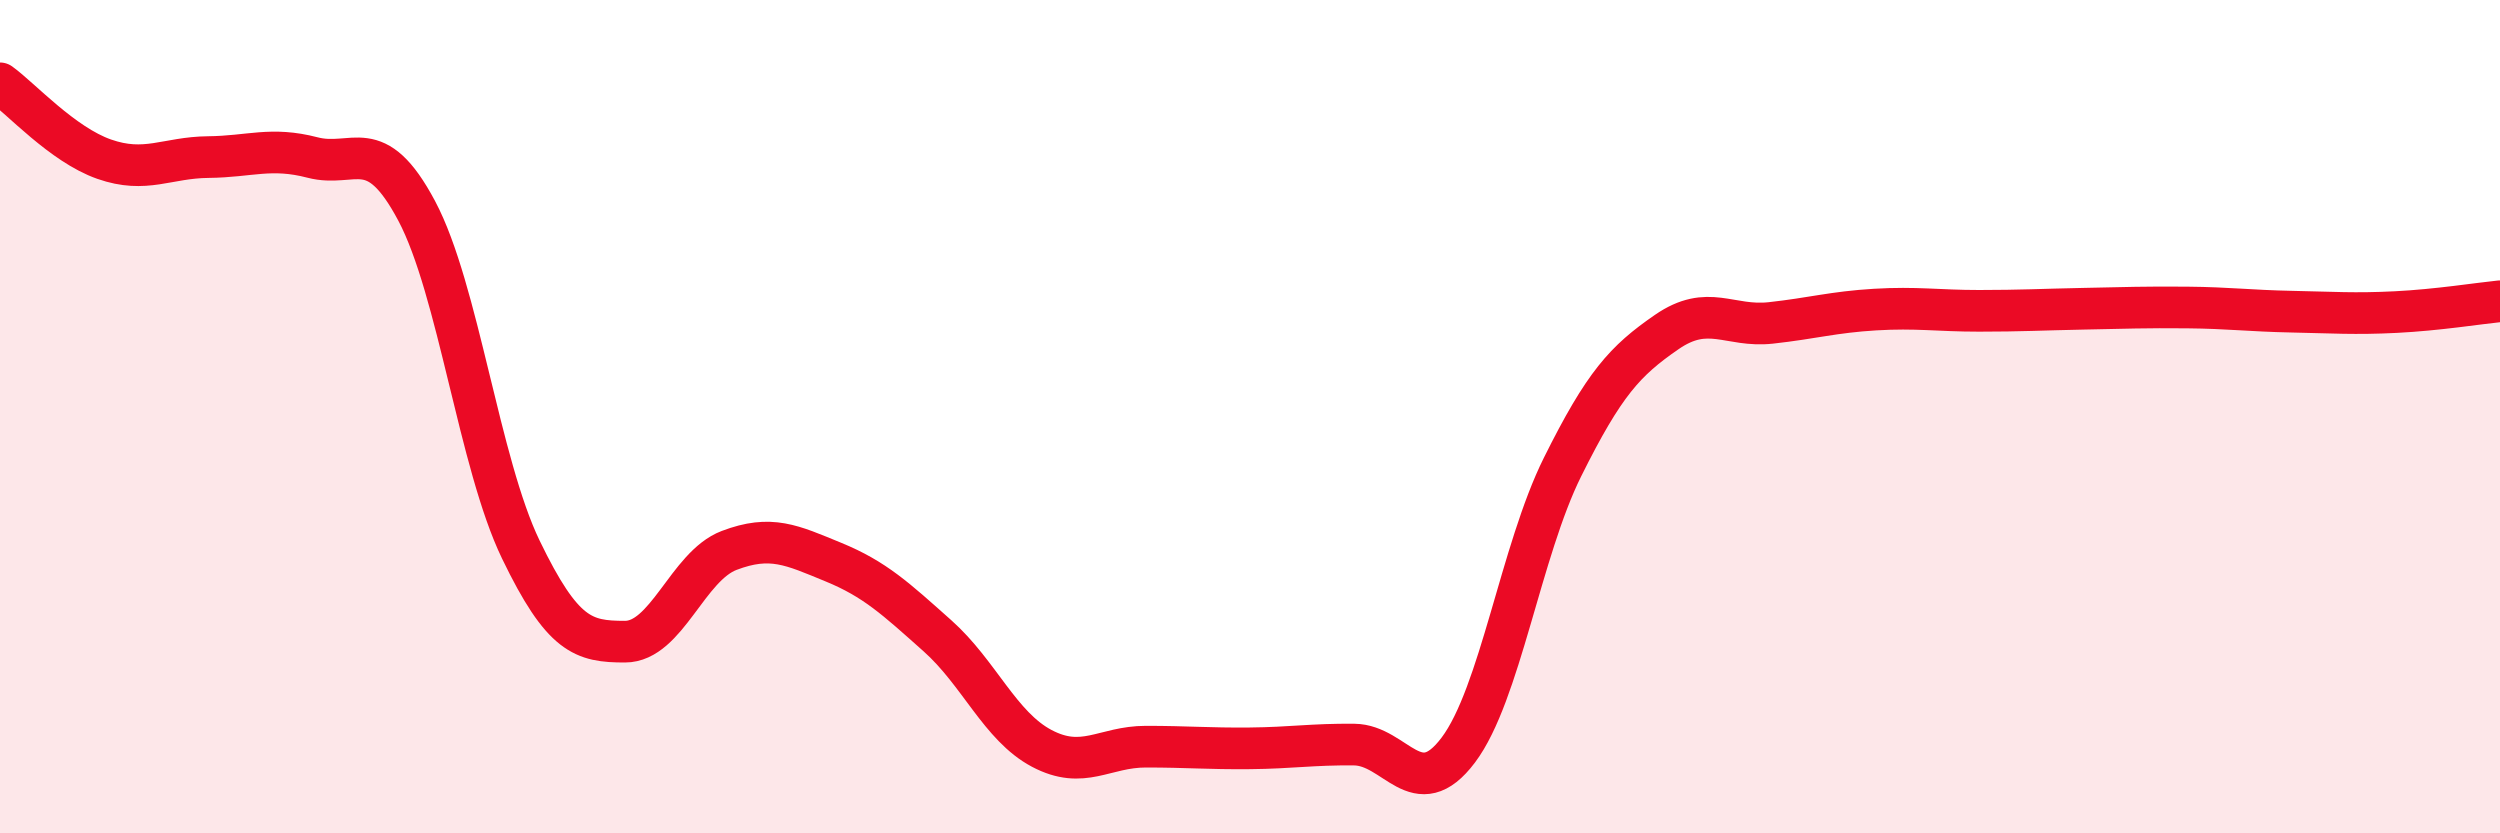
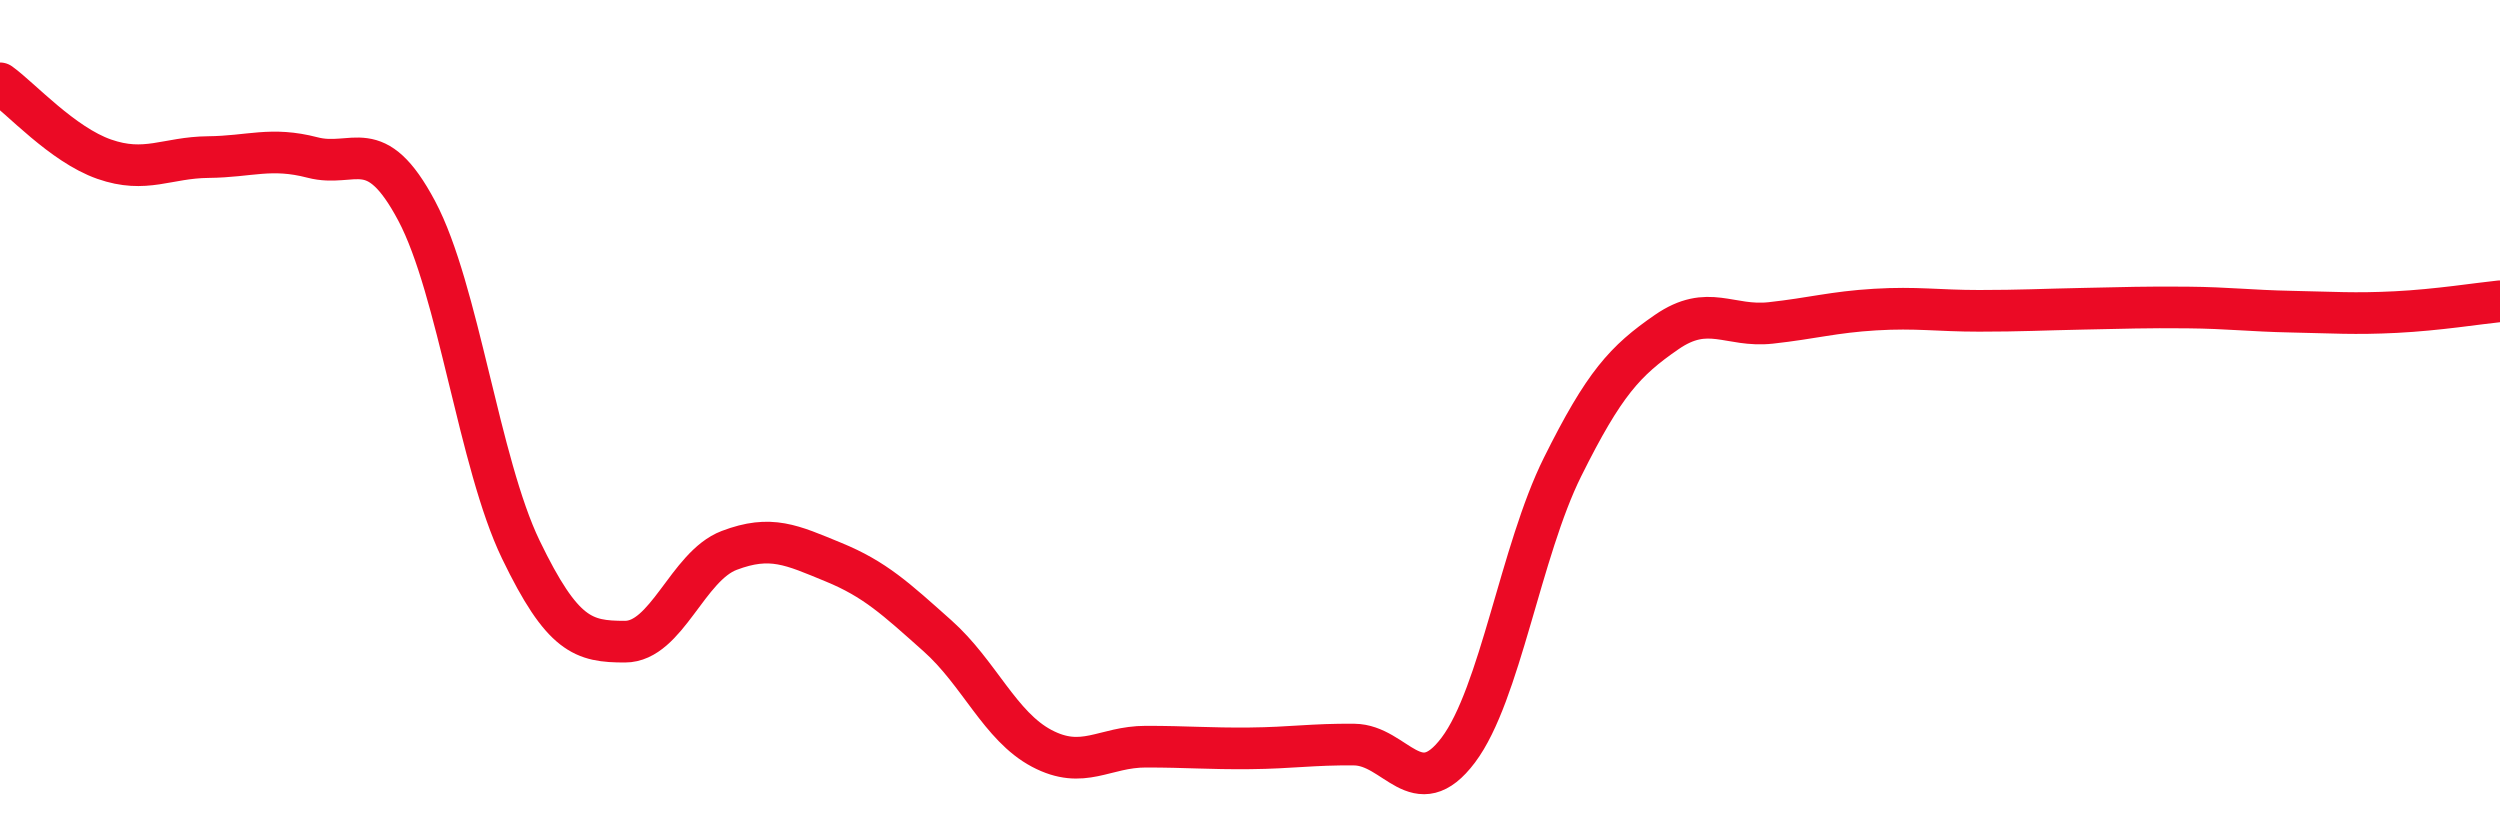
<svg xmlns="http://www.w3.org/2000/svg" width="60" height="20" viewBox="0 0 60 20">
-   <path d="M 0,2 C 0.5,2.36 1.5,3.47 2.5,3.82 C 3.5,4.17 4,3.78 5,3.77 C 6,3.76 6.5,3.52 7.5,3.78 C 8.5,4.04 9,3.18 10,5.06 C 11,6.94 11.5,11.12 12.5,13.19 C 13.5,15.26 14,15.4 15,15.4 C 16,15.4 16.5,13.59 17.5,13.21 C 18.5,12.83 19,13.08 20,13.49 C 21,13.9 21.5,14.37 22.5,15.26 C 23.5,16.15 24,17.43 25,17.96 C 26,18.49 26.5,17.92 27.5,17.92 C 28.5,17.92 29,17.97 30,17.96 C 31,17.95 31.5,17.86 32.5,17.87 C 33.5,17.88 34,19.33 35,18 C 36,16.67 36.5,13.22 37.5,11.21 C 38.5,9.2 39,8.66 40,7.97 C 41,7.28 41.5,7.86 42.5,7.75 C 43.5,7.64 44,7.49 45,7.43 C 46,7.37 46.5,7.46 47.5,7.46 C 48.5,7.46 49,7.43 50,7.41 C 51,7.39 51.5,7.37 52.5,7.38 C 53.5,7.39 54,7.46 55,7.48 C 56,7.5 56.5,7.54 57.5,7.49 C 58.5,7.44 59.5,7.28 60,7.23L60 20L0 20Z" fill="#EB0A25" opacity="0.1" stroke-linecap="round" stroke-linejoin="round" />
  <path d="M 0,2 C 0.5,2.36 1.5,3.47 2.5,3.82 C 3.5,4.17 4,3.78 5,3.77 C 6,3.76 6.5,3.52 7.5,3.78 C 8.5,4.04 9,3.18 10,5.06 C 11,6.94 11.5,11.12 12.5,13.19 C 13.5,15.26 14,15.4 15,15.4 C 16,15.4 16.5,13.59 17.5,13.21 C 18.5,12.83 19,13.08 20,13.49 C 21,13.9 21.5,14.37 22.5,15.26 C 23.5,16.15 24,17.43 25,17.96 C 26,18.49 26.5,17.92 27.5,17.92 C 28.5,17.92 29,17.97 30,17.96 C 31,17.95 31.5,17.86 32.5,17.87 C 33.5,17.88 34,19.33 35,18 C 36,16.67 36.5,13.22 37.5,11.21 C 38.5,9.2 39,8.66 40,7.97 C 41,7.28 41.5,7.86 42.5,7.75 C 43.5,7.64 44,7.49 45,7.43 C 46,7.37 46.5,7.46 47.5,7.46 C 48.5,7.46 49,7.43 50,7.41 C 51,7.39 51.5,7.37 52.5,7.38 C 53.5,7.39 54,7.46 55,7.48 C 56,7.5 56.5,7.54 57.5,7.49 C 58.5,7.44 59.5,7.28 60,7.23" stroke="#EB0A25" stroke-width="1" fill="none" stroke-linecap="round" stroke-linejoin="round" />
</svg>